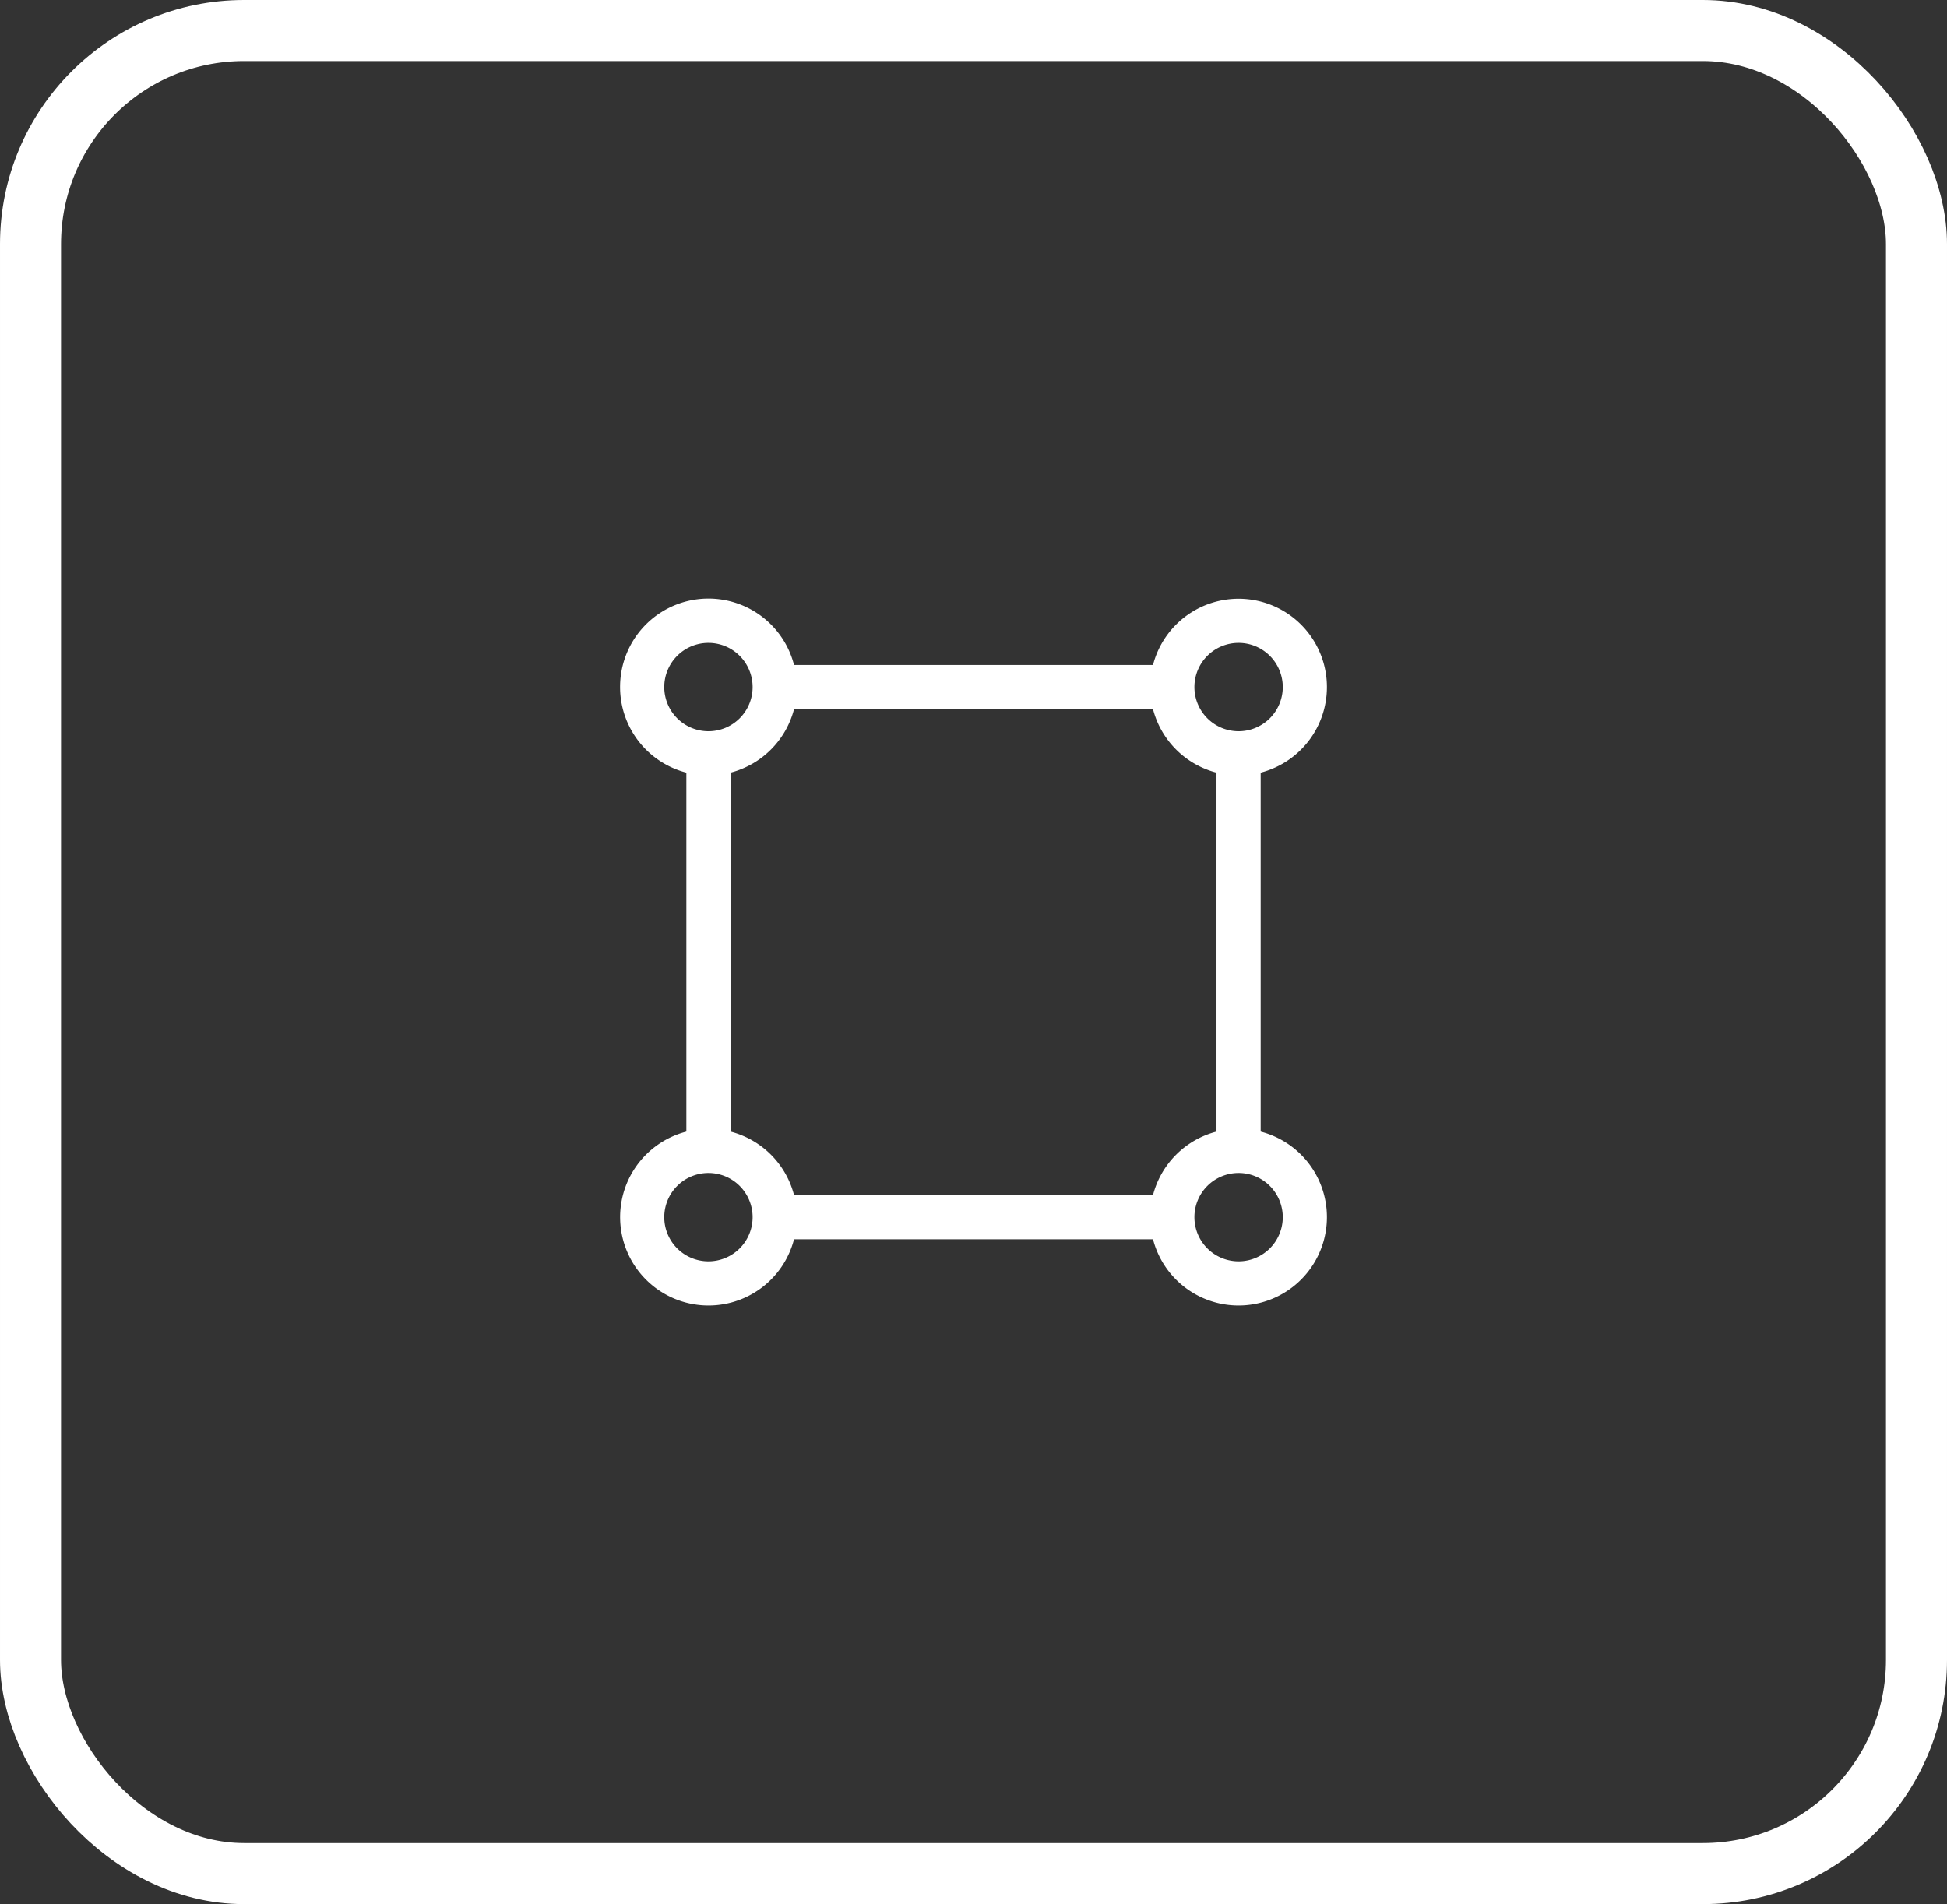
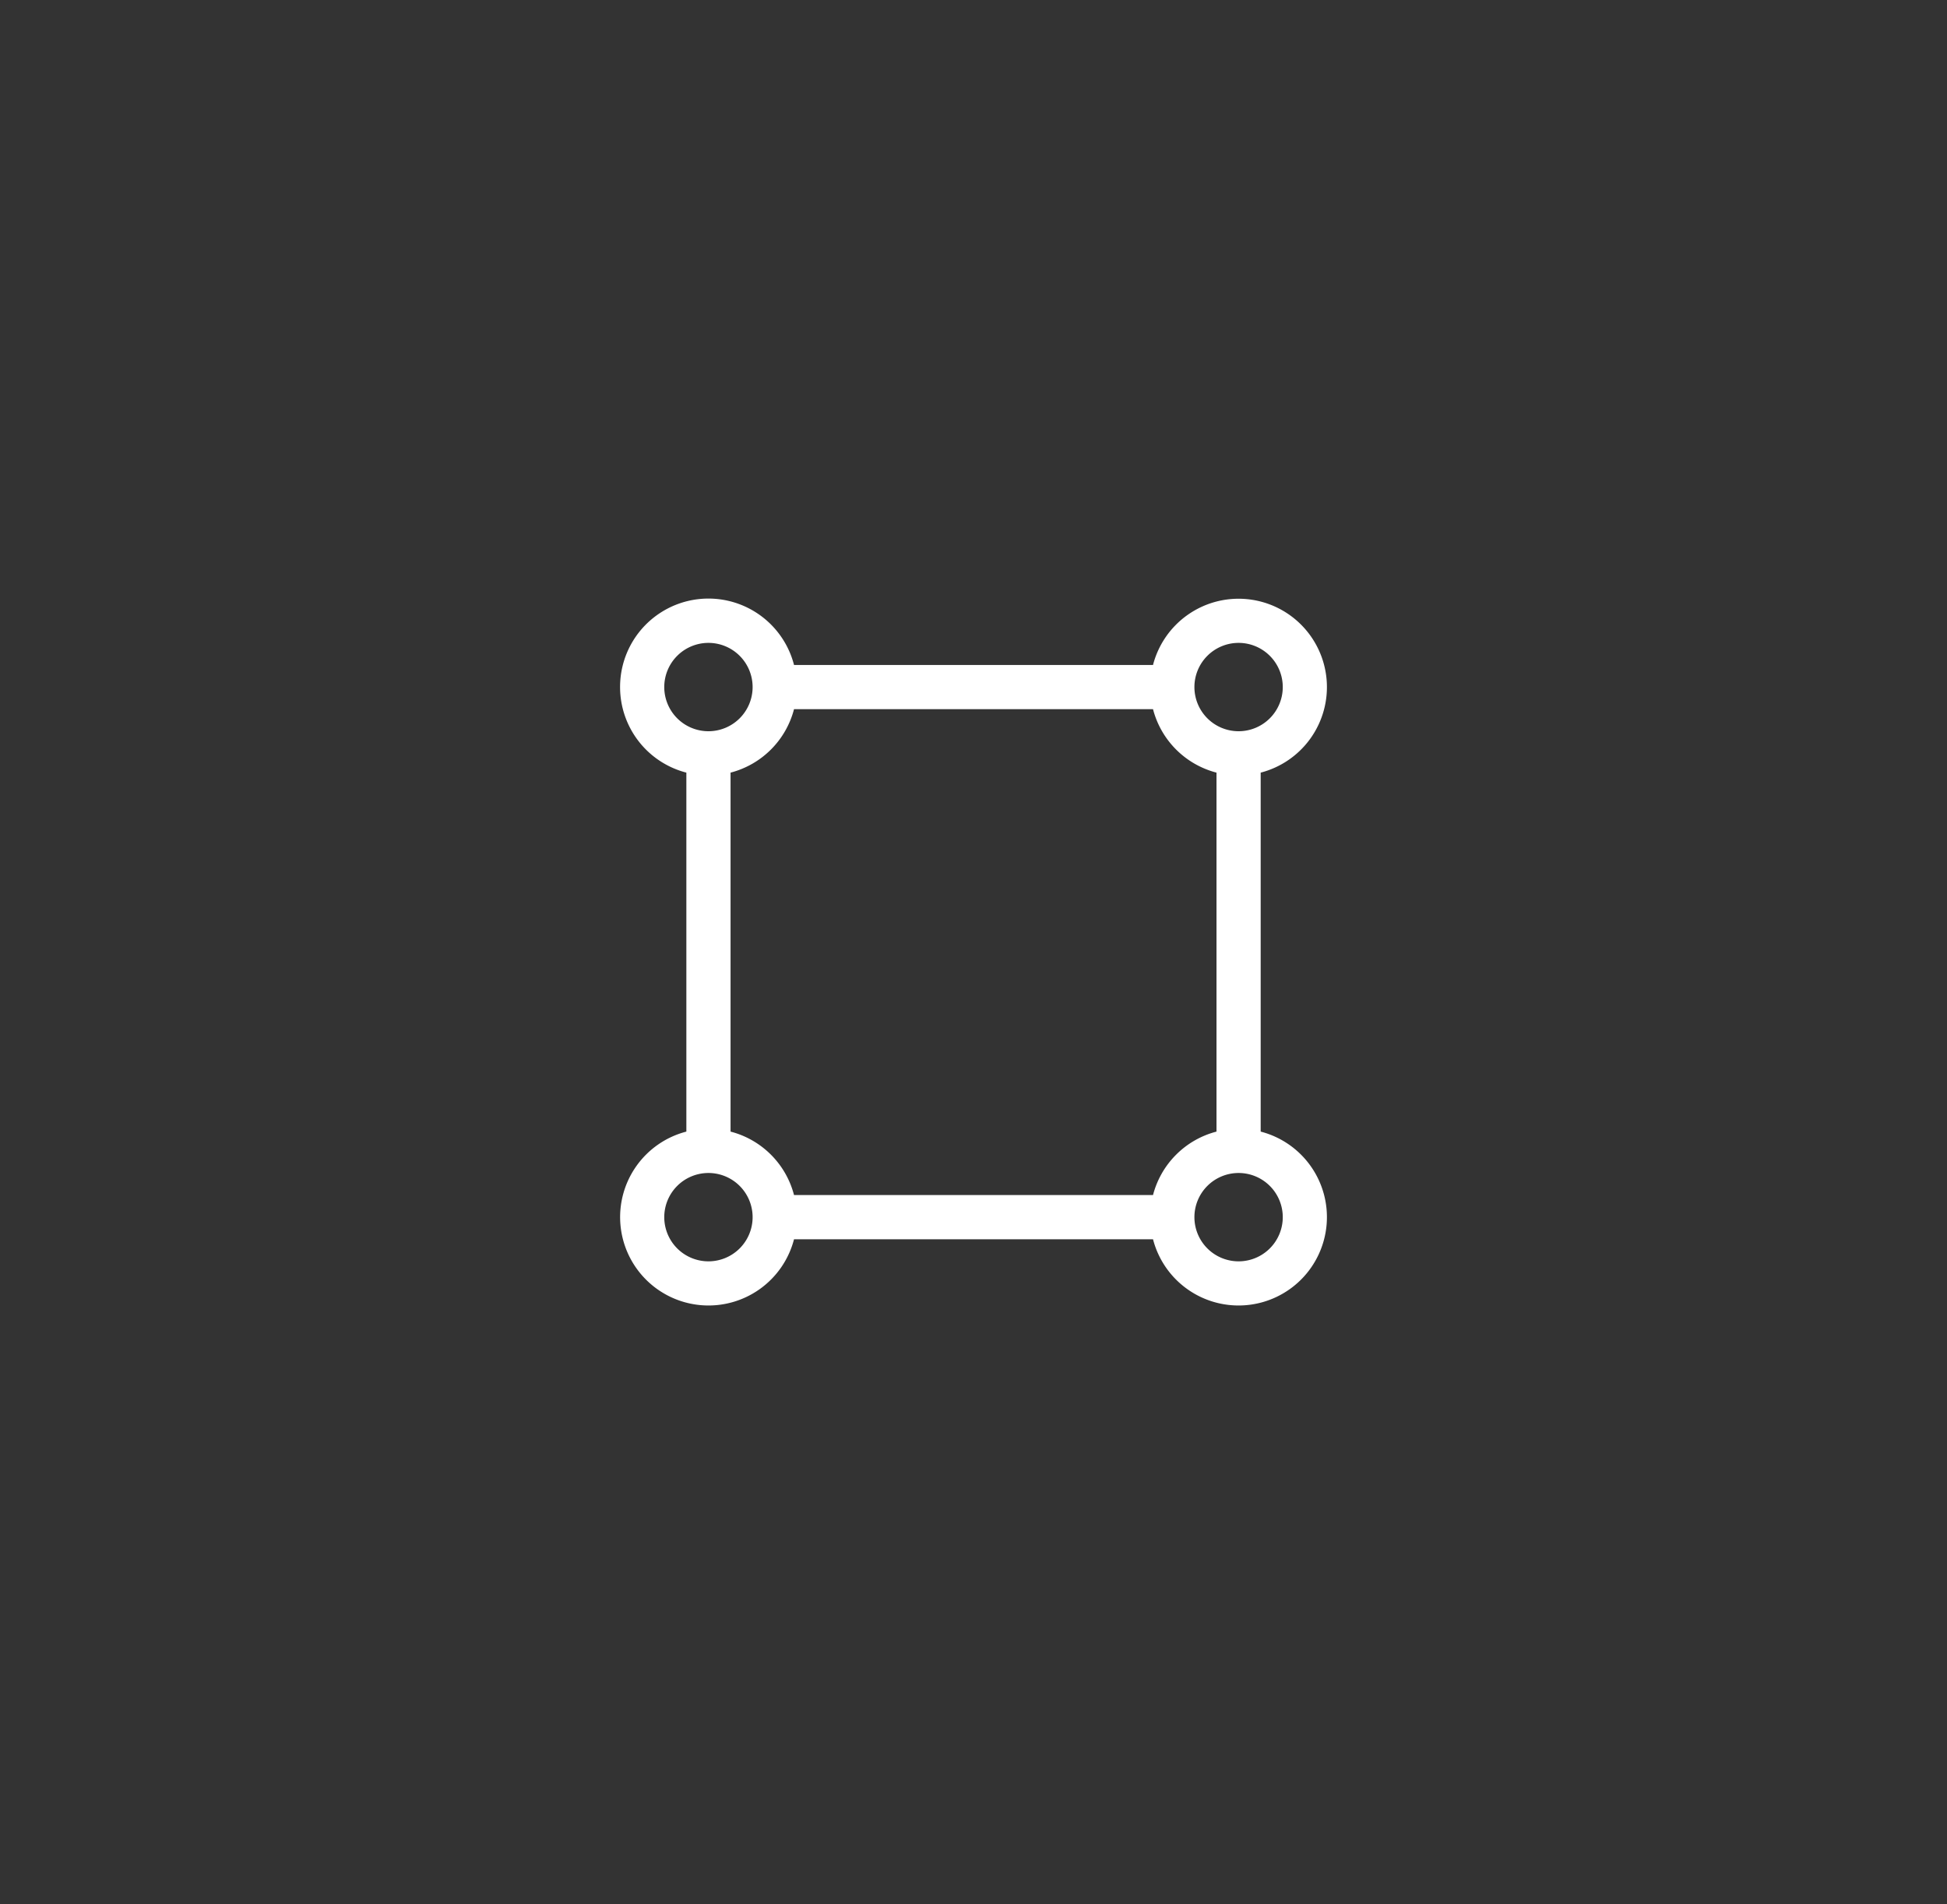
<svg xmlns="http://www.w3.org/2000/svg" width="319" height="312" viewBox="0 0 319 312">
  <rect x="0" y="0" width="319" height="312" fill="#333333" stroke="none" />
  <g id="Group_16" data-name="Group 16" transform="translate(-787 -1716)">
    <g id="Group_15" data-name="Group 15" transform="translate(-533 125)">
      <g id="Rectangle_3" data-name="Rectangle 3" transform="translate(1320 1591)" fill="none" stroke="#fff" stroke-width="10">
-         <rect width="319" height="312" rx="40" stroke="none" />
-         <rect x="5" y="5" width="309" height="302" rx="35" fill="none" />
-       </g>
+         </g>
    </g>
    <path id="bounding-box-circles-svgrepo-com" d="M14.477,7.252a7.238,7.238,0,1,0,7.238,7.238A7.238,7.238,0,0,0,14.477,7.252ZM0,14.49a14.477,14.477,0,0,1,28.5-3.619H87.317a14.477,14.477,0,1,1,17.64,17.64V87.33a14.477,14.477,0,1,1-17.64,17.64H28.5a14.477,14.477,0,1,1-17.64-17.64V28.511A14.477,14.477,0,0,1,0,14.49ZM18.1,28.511V87.33a14.488,14.488,0,0,1,10.4,10.4H87.317a14.506,14.506,0,0,1,10.4-10.4V28.511a14.506,14.506,0,0,1-10.4-10.4H28.5a14.506,14.506,0,0,1-10.4,10.4ZM101.338,7.252a7.238,7.238,0,1,0,7.238,7.238A7.238,7.238,0,0,0,101.338,7.252ZM14.477,94.113a7.238,7.238,0,1,0,7.238,7.238A7.238,7.238,0,0,0,14.477,94.113Zm86.861,0a7.238,7.238,0,1,0,7.238,7.238A7.238,7.238,0,0,0,101.338,94.113Z" transform="translate(888.595 1814.089)" fill="#fff" />
  </g>
</svg>